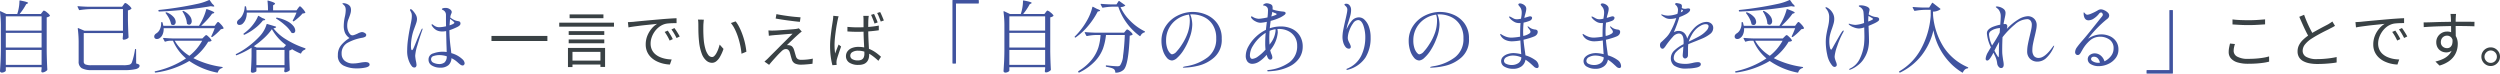
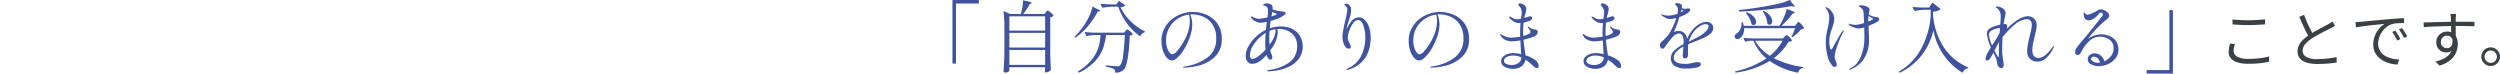
<svg xmlns="http://www.w3.org/2000/svg" width="573.344" height="16.884" viewBox="0 0 573.344 16.884">
  <g id="グループ_78561" data-name="グループ 78561" transform="translate(-670.404 -7773.718)">
-     <path id="パス_143426" data-name="パス 143426" d="M-42.93-12.456l.135-.18a1.035,1.035,0,0,1,.144-.162.2.2,0,0,1,.135-.054,1.728,1.728,0,0,1,.684.414,2.805,2.805,0,0,1,.666.666.136.136,0,0,1-.036.18,1.509,1.509,0,0,1-.684.288v7.848q.036,2.25.144,4.122a.244.244,0,0,1-.072.18,1.858,1.858,0,0,1-.486.333,1.294,1.294,0,0,1-.576.153.205.205,0,0,1-.171-.081.413.413,0,0,1-.081-.189.757.757,0,0,1,.018-.18.433.433,0,0,0,.018-.135A.787.787,0,0,1-43.056.54V.126h-8.208V.9q0,.144-.3.306a1.314,1.314,0,0,1-.639.162.408.408,0,0,1-.27-.108.324.324,0,0,1-.126-.252q.072-1.062.126-2.061t.072-2.619V-9.09a25.178,25.178,0,0,0-.2-3.492v-.036q0-.072.045-.09a.146.146,0,0,1,.117.018l1.3.612h2.5a9.336,9.336,0,0,0,.369-1.5,9.117,9.117,0,0,0,.135-1.467q0-.162.162-.126,1.818.342,1.818.558,0,.09-.144.144l-.306.162A12.711,12.711,0,0,1-48.1-12.078h4.878Zm-.126,4.194v-3.276h-8.208v3.276Zm0,3.888V-7.74h-8.208v3.366Zm-8.208.54V-.4h8.208V-3.834Zm26.982-10.332q.036-.054.126-.18a1.121,1.121,0,0,1,.162-.189.22.22,0,0,1,.144-.063,1.831,1.831,0,0,1,.711.459,2.612,2.612,0,0,1,.675.729q.054.072-.036.162a1.465,1.465,0,0,1-.756.342v2.124q.036,2.2.144,4.014a.244.244,0,0,1-.072.18,1.412,1.412,0,0,1-.477.288,1.548,1.548,0,0,1-.567.126q-.2,0-.234-.27a.757.757,0,0,1,.018-.18,1.118,1.118,0,0,0,.018-.216,2.2,2.2,0,0,1,.036-.342V-7.7h-9V-1.17a.66.66,0,0,0,.414.675,3.7,3.7,0,0,0,1.314.171h7.29A5.923,5.923,0,0,0-22.95-.441a.891.891,0,0,0,.594-.513,16.431,16.431,0,0,0,.72-2.97.131.131,0,0,1,.144-.126q.108,0,.108.144l.018,3.186a2.532,2.532,0,0,1,.621.225.33.33,0,0,1,.153.3q0,.5-.8.747a11.382,11.382,0,0,1-2.871.243h-7.308A4.554,4.554,0,0,1-33.849.36a1.7,1.7,0,0,1-.711-1.584v-4a25.178,25.178,0,0,0-.2-3.492v-.036q0-.126.144-.072l1.4.594h8.82v-4.968h-7.344a19.3,19.3,0,0,0-2.574.234h-.054a.152.152,0,0,1-.126-.09l-.306-.648a.1.1,0,0,1-.018-.072q0-.09.126-.09.99.09,2.2.126h7.9Zm19.6-1.1a.145.145,0,0,1,.2.054l.54.774q.486.414.486.576,0,.126-.324.072l-.468-.072q-2.43.432-5.652.774t-6.192.45a.155.155,0,0,1-.162-.126l-.018-.072v-.036q0-.09.126-.126,2.034-.2,4.311-.558t4.275-.792A12.407,12.407,0,0,0-4.68-15.264Zm1.638,5.472q.054-.072.153-.2a1.439,1.439,0,0,1,.171-.189.22.22,0,0,1,.144-.063q.144,0,.63.531a3.529,3.529,0,0,1,.612.819.127.127,0,0,1-.054.18,1.567,1.567,0,0,1-.54.126,12.5,12.5,0,0,1-.936.945,9.633,9.633,0,0,1-1.008.819.167.167,0,0,1-.2.018q-.108-.054-.054-.2A17.25,17.25,0,0,0-3.348-8.82H-15.066a3.115,3.115,0,0,1-.225,1.413,1.913,1.913,0,0,1-.675.855,1.053,1.053,0,0,1-.648.216.661.661,0,0,1-.441-.144.533.533,0,0,1-.171-.432.684.684,0,0,1,.135-.405,1.113,1.113,0,0,1,.351-.315,2.071,2.071,0,0,0,.783-.882,2.906,2.906,0,0,0,.315-1.35v-.2q0-.144.126-.144h.036q.144,0,.162.108.054.18.18.738h8.172l.27-.45a13.28,13.28,0,0,0,.819-1.629,10.8,10.8,0,0,0,.567-1.647q.036-.144.2-.09,1.656.576,1.656.792,0,.09-.162.144l-.342.108a12.816,12.816,0,0,1-1.116,1.377q-.684.747-1.4,1.395h3.114Zm-7.668-2.79q-.072-.126.018-.18a.2.2,0,0,1,.2,0,3.923,3.923,0,0,1,1.422,1.134,2.075,2.075,0,0,1,.45,1.188.946.946,0,0,1-.18.594.532.532,0,0,1-.432.234.7.7,0,0,1-.414-.162.222.222,0,0,1-.09-.18,4.531,4.531,0,0,0-.315-1.341A6.3,6.3,0,0,0-10.71-12.582Zm-3.87.36q-.108-.126,0-.2h.018a.218.218,0,0,1,.2-.018A4.137,4.137,0,0,1-12.8-11.394a1.793,1.793,0,0,1,.5,1.134.8.8,0,0,1-.162.522.511.511,0,0,1-.414.2.76.76,0,0,1-.414-.126.41.41,0,0,1-.09-.162,4.494,4.494,0,0,0-.45-1.233A6.684,6.684,0,0,0-14.58-12.222ZM-8.244-1.944A20.661,20.661,0,0,0-1.656.072q.126.036.126.108a.122.122,0,0,1-.036.09.226.226,0,0,1-.09.054,1.363,1.363,0,0,0-.972.954q-.036.126-.18.09A16.738,16.738,0,0,1-9.18-1.3a20.407,20.407,0,0,1-7.74,2.664h-.036q-.072,0-.144-.108V1.242a.1.1,0,0,1-.018-.072q0-.072.108-.108A20.5,20.5,0,0,0-9.936-1.89a10.78,10.78,0,0,1-2.988-4.05h-.7a3.85,3.85,0,0,0-1.026.2.1.1,0,0,1-.072.018.128.128,0,0,1-.126-.09l-.324-.612a.1.1,0,0,1-.018-.072q0-.09.144-.09.972.09,2.178.126h6.678l.378-.378q.072-.072.243-.234a.473.473,0,0,1,.279-.162q.144,0,.6.45a2.883,2.883,0,0,1,.585.72.136.136,0,0,1-.036.18,1.269,1.269,0,0,1-.7.162A13.012,13.012,0,0,1-8.244-1.944Zm-4.284-4A9.721,9.721,0,0,0-9.162-2.484,11.562,11.562,0,0,0-6.228-5.94Zm28.26-7.416a1.551,1.551,0,0,0,.153-.2,1.15,1.15,0,0,1,.171-.207.22.22,0,0,1,.144-.063q.144,0,.612.531a3.685,3.685,0,0,1,.594.819.132.132,0,0,1-.036.18,1.846,1.846,0,0,1-.576.108,8.433,8.433,0,0,1-.9.909,13.018,13.018,0,0,1-1.062.855.167.167,0,0,1-.2.018l-.018-.018q-.126-.09-.054-.2a15.671,15.671,0,0,0,.846-1.764H4a4.03,4.03,0,0,1-.261,1.512,2.7,2.7,0,0,1-.657,1.008,1.027,1.027,0,0,1-.756.306.508.508,0,0,1-.5-.252.57.57,0,0,1-.072-.288.727.727,0,0,1,.117-.387,1.181,1.181,0,0,1,.315-.333A2.949,2.949,0,0,0,3.1-12a4.057,4.057,0,0,0,.414-1.7.127.127,0,0,1,.144-.144h.018a.141.141,0,0,1,.162.126,5.453,5.453,0,0,1,.126.81h4.9a18.216,18.216,0,0,0-.108-2.106v-.036q0-.144.162-.09,1.566.432,1.566.7,0,.09-.144.18l-.306.2v1.152h5.382Zm-9.162,1.8a.1.1,0,0,1,.081-.081.163.163,0,0,1,.117.027l.792.468q.666.216.666.378,0,.09-.2.126l-.324.054A9.891,9.891,0,0,1,5.886-8.8,12.28,12.28,0,0,1,3.492-7.326a.145.145,0,0,1-.2-.054L3.276-7.4q-.09-.126.036-.2A13.385,13.385,0,0,0,4.626-8.712,9.764,9.764,0,0,0,5.769-10.1,7.458,7.458,0,0,0,6.57-11.556Zm4.23.576q-.144-.09-.054-.18l.018-.018a.2.2,0,0,1,.18-.054,8.922,8.922,0,0,1,2.394.846A4.258,4.258,0,0,1,14.7-9.3,1.773,1.773,0,0,1,15.12-8.28a.626.626,0,0,1-.144.432.482.482,0,0,1-.378.162.771.771,0,0,1-.27-.054.165.165,0,0,1-.126-.108A6.812,6.812,0,0,0,12.78-9.5,13.661,13.661,0,0,0,10.8-10.98ZM5.094-4.338A19.885,19.885,0,0,1,1.674-2.61l-.054.018q-.054,0-.126-.108v-.018a.121.121,0,0,1,.072-.18A17.333,17.333,0,0,0,4.4-4.662,19.084,19.084,0,0,0,6.93-6.93a6.731,6.731,0,0,0,1.6-2.736.131.131,0,0,1,.18-.108L10.62-9.2q.18.072.072.2a.874.874,0,0,1-.594.2,10.891,10.891,0,0,0,3.015,2.61A19.964,19.964,0,0,0,17.352-4.23q.144.036.108.162v.018a.287.287,0,0,1-.126.162,1.339,1.339,0,0,0-.513.3,1.3,1.3,0,0,0-.333.477.136.136,0,0,1-.2.09,15.512,15.512,0,0,1-1.962-1.008q.018,0,.018.036,0,.054-.09.108a1.8,1.8,0,0,1-.5.18V-2.16Q13.806-.27,13.86.7a.292.292,0,0,1-.054.18,1.481,1.481,0,0,1-.459.279,1.4,1.4,0,0,1-.531.135.188.188,0,0,1-.153-.081.413.413,0,0,1-.081-.189L12.6.846l.054-.27V.2H6.21v.81q0,.108-.306.252a1.464,1.464,0,0,1-.63.144A.327.327,0,0,1,5.04,1.3a.345.345,0,0,1-.108-.252q.126-1.566.162-3.456Zm1.188-.036h6.21L13-4.95a11.483,11.483,0,0,1-3.24-3.636A12.767,12.767,0,0,1,7.992-6.579a19.275,19.275,0,0,1-2.376,1.9Zm-.072.54V-.342h6.444V-3.834ZM29.16.4a6.54,6.54,0,0,1-2.979-.648,2.433,2.433,0,0,1-1.287-2.394,3.453,3.453,0,0,1,.783-2.322,8.027,8.027,0,0,1,1.881-1.6,2.906,2.906,0,0,1-1.017-1.152,3.99,3.99,0,0,1-.3-1.656,9.788,9.788,0,0,1,.252-2.07,7.313,7.313,0,0,0,.2-1.53,1.959,1.959,0,0,0-.09-.648,1.263,1.263,0,0,0-.306-.468q-.126-.126-.243-.225t-.117-.135q0-.108.252-.108a1.826,1.826,0,0,1,.432.063,2.12,2.12,0,0,1,.432.153,1.568,1.568,0,0,1,.657.54,1.567,1.567,0,0,1,.189.828,2.55,2.55,0,0,1-.072.6q-.072.3-.162.558t-.126.351q-.018.054-.144.4a4.183,4.183,0,0,0-.27.783,4.339,4.339,0,0,0-.09.963,3.093,3.093,0,0,0,.171,1.017,2.471,2.471,0,0,0,.441.81.753.753,0,0,0,.558.315,1.681,1.681,0,0,0,.54-.126q.342-.126.684-.288a3.015,3.015,0,0,1,.954-.342,1.266,1.266,0,0,1,.675.207q.333.207.333.423a.5.5,0,0,1-.252.468,2.51,2.51,0,0,1-.792.234,10.888,10.888,0,0,0-3.1,1.062,2.705,2.705,0,0,0-1.494,2.61,2.042,2.042,0,0,0,.684,1.566,2.937,2.937,0,0,0,2.052.63A6.147,6.147,0,0,0,29.43-.81q.468-.072.558-.09a7.953,7.953,0,0,1,1.17-.144q1.008,0,1.008.594,0,.414-.81.63A8.867,8.867,0,0,1,29.16.4Zm24.3-2.088a1.388,1.388,0,0,1,.5.9.572.572,0,0,1-.126.36.393.393,0,0,1-.324.162.87.87,0,0,1-.486-.171,4.84,4.84,0,0,1-.5-.4q-.252-.225-.378-.333a4.88,4.88,0,0,0-.738-.522q-.252-.144-.468-.252a2.23,2.23,0,0,1-.684,1.6A2.778,2.778,0,0,1,48.33.234a3.524,3.524,0,0,1-1.854-.477,1.518,1.518,0,0,1-.792-1.377,1.423,1.423,0,0,1,1.1-1.422A6.416,6.416,0,0,1,48.87-3.42a5.947,5.947,0,0,1,.972.072q0-.468-.018-.954t-.036-.936l-.072-2.916q-.162.036-.486.072a3.1,3.1,0,0,1-.4.018,2.786,2.786,0,0,1-1.341-.3,2.965,2.965,0,0,1-1.017-1,.411.411,0,0,1-.09-.234q0-.126.108-.126a.371.371,0,0,1,.171.081,1.3,1.3,0,0,1,.153.117,2.791,2.791,0,0,0,.567.342,1.984,1.984,0,0,0,.819.144A8.207,8.207,0,0,0,49.7-9.252q-.018-.612-.018-1.71v-.918a1.188,1.188,0,0,0-.774-1.134q-.162-.09-.162-.162,0-.108.207-.2a1.9,1.9,0,0,1,.693-.09,1.544,1.544,0,0,1,.945.315.85.85,0,0,1,.423.639,2.848,2.848,0,0,1-.108.36,2.2,2.2,0,0,0-.18.486q-.072.342-.072.378A4.049,4.049,0,0,0,52-10.53q.162.036.441.09a1.148,1.148,0,0,1,.387.126.349.349,0,0,1,.144.216.736.736,0,0,1,.036.234q0,.4-.7.756a14.354,14.354,0,0,1-1.836.756v.108a33.038,33.038,0,0,0,.306,4.032q.036.27.126,1.116A5.924,5.924,0,0,1,53.46-1.692Zm-9.2-7.038q.054,0,.054.09a.857.857,0,0,1-.054.234Q43.6-6.516,43.11-4.842a10.017,10.017,0,0,0-.486,2.358,8.725,8.725,0,0,0,.162,1.17A6.455,6.455,0,0,1,42.93-.4.694.694,0,0,1,42.8.027.4.4,0,0,1,42.462.2a.7.7,0,0,1-.54-.216A4.062,4.062,0,0,1,41.454-.7a6.062,6.062,0,0,1-.666-3.15,18.471,18.471,0,0,1,.189-2.412q.189-1.4.477-2.808.072-.324.09-.468.126-.558.216-1.089a5.567,5.567,0,0,0,.09-.909,2.575,2.575,0,0,0-.063-.666,3.35,3.35,0,0,0-.3-.63A.414.414,0,0,1,41.436-13a.191.191,0,0,1,.045-.126.145.145,0,0,1,.117-.054.577.577,0,0,1,.306.162,4.978,4.978,0,0,1,.783.981,2.075,2.075,0,0,1,.351,1.089,2.668,2.668,0,0,1-.117.756q-.117.4-.369,1.062l-.252.684a11.247,11.247,0,0,0-.486,1.881,10.839,10.839,0,0,0-.162,1.791q0,.99.234.99.144,0,.351-.441t.6-1.431q.594-1.494,1.242-2.9Q44.154-8.73,44.262-8.73Zm6.246-.738q1.1-.36,1.1-.612,0-.09-.243-.3t-.441-.351q-.2-.144-.306-.234ZM48.132-.594A2.012,2.012,0,0,0,49.32-.936a1.8,1.8,0,0,0,.54-1.44,5.723,5.723,0,0,0-1.674-.27,4.052,4.052,0,0,0-1.323.207.753.753,0,0,0-.6.729.891.891,0,0,0,.621.846A3.113,3.113,0,0,0,48.132-.594Z" transform="translate(723 7789)" fill="#40539f" />
    <path id="パス_143428" data-name="パス 143428" d="M11.646-.846A.127.127,0,0,1,11.5-.7H10.98a.127.127,0,0,1-.144-.144V-15.138a.127.127,0,0,1,.144-.144h5.76a.127.127,0,0,1,.144.144v.522a.127.127,0,0,1-.144.144H11.646ZM32.22-12.456l.135-.18A1.035,1.035,0,0,1,32.5-12.8a.2.2,0,0,1,.135-.054,1.728,1.728,0,0,1,.684.414,2.806,2.806,0,0,1,.666.666.136.136,0,0,1-.036.18,1.509,1.509,0,0,1-.684.288v7.848q.036,2.25.144,4.122a.244.244,0,0,1-.072.18,1.858,1.858,0,0,1-.486.333,1.294,1.294,0,0,1-.576.153.205.205,0,0,1-.171-.081.413.413,0,0,1-.081-.189.757.757,0,0,1,.018-.18.433.433,0,0,0,.018-.135A.787.787,0,0,1,32.094.54V.126H23.886V.9q0,.144-.3.306a1.314,1.314,0,0,1-.639.162.408.408,0,0,1-.27-.108.324.324,0,0,1-.126-.252q.072-1.062.126-2.061t.072-2.619V-9.09a25.179,25.179,0,0,0-.2-3.492v-.036q0-.072.045-.09a.146.146,0,0,1,.117.018l1.3.612h2.5a9.337,9.337,0,0,0,.369-1.5,9.117,9.117,0,0,0,.135-1.467q0-.162.162-.126Q29-14.832,29-14.616q0,.09-.144.144l-.306.162a12.711,12.711,0,0,1-1.494,2.232h4.878Zm-.126,4.194v-3.276H23.886v3.276Zm0,3.888V-7.74H23.886v3.366Zm-8.208.54V-.4h8.208V-3.834Zm25.488-9.828a10.538,10.538,0,0,0,2.178,3.1A12.261,12.261,0,0,0,54.9-8.118q.09.054.09.108a.147.147,0,0,1-.036.108.226.226,0,0,1-.09.054,1.25,1.25,0,0,0-.531.288,1.494,1.494,0,0,0-.369.486q-.054.144-.18.054A13.49,13.49,0,0,1,50.805-10a13.207,13.207,0,0,1-1.935-3.753H47.592a14.7,14.7,0,0,0-2.25.234h-.054a.152.152,0,0,1-.126-.09l-.324-.63-.018-.072q0-.09.126-.09.972.09,2.178.126h1.332l.468-.72q.072-.126.2-.036l1.26.9q.126.09.072.144A1.733,1.733,0,0,1,49.374-13.662Zm-6.462.036q.018-.144.18-.09l.882.468q.72.252.72.414,0,.072-.216.126l-.324.072a17.632,17.632,0,0,1-2.133,3.213A14.543,14.543,0,0,1,39.1-6.7q-.108.09-.2-.036t.018-.2a16.163,16.163,0,0,0,2.718-3.546,11.189,11.189,0,0,0,.774-1.566A9.95,9.95,0,0,0,42.912-13.626Zm.756,6.372a11.4,11.4,0,0,0-1.962.234h-.054a.152.152,0,0,1-.126-.09l-.342-.648a.1.1,0,0,1-.018-.072q0-.09.144-.09.972.09,2.178.126H50.2l.288-.36q.054-.054.189-.216t.243-.162a1.579,1.579,0,0,1,.621.4,2.394,2.394,0,0,1,.6.648.127.127,0,0,1-.054.18,1.322,1.322,0,0,1-.594.2Q51.228-.414,50.112.7a2.616,2.616,0,0,1-1.8.684.127.127,0,0,1-.144-.144.849.849,0,0,0-.342-.7,2.586,2.586,0,0,0-.684-.279,9.231,9.231,0,0,0-.99-.225.161.161,0,0,1-.144-.162V-.162a.13.13,0,0,1,.045-.108.128.128,0,0,1,.117-.018q1.818.2,2.484.2a1.38,1.38,0,0,0,.4-.045A.542.542,0,0,0,49.3-.306a4.492,4.492,0,0,0,.666-2.214q.27-1.854.4-4.734h-4.32a13.3,13.3,0,0,1-.7,3.15,8.723,8.723,0,0,1-1.818,2.862,12.429,12.429,0,0,1-3.6,2.592.145.145,0,0,1-.2-.054l-.054-.072a.073.073,0,0,1-.018-.054q0-.09.18-.216A11.256,11.256,0,0,0,42.84-1.665,8.747,8.747,0,0,0,44.307-4.4,12.383,12.383,0,0,0,44.8-7.254Zm22.338-5.292a7.864,7.864,0,0,1,3.006.621,6,6,0,0,1,2.547,2,5.7,5.7,0,0,1,1.035,3.519,5.336,5.336,0,0,1-1.719,4.284A8.483,8.483,0,0,1,67.2-.207a15.331,15.331,0,0,1-3.267.441q-.252,0-.252-.09,0-.108.72-.234a10.947,10.947,0,0,0,5-2.07,5.2,5.2,0,0,0,1.926-4.32,5.567,5.567,0,0,0-.819-3.141,4.871,4.871,0,0,0-2.079-1.8,6.335,6.335,0,0,0-2.628-.567,4.016,4.016,0,0,0-.45.018,4.348,4.348,0,0,1,.36,1.134,6.544,6.544,0,0,1,.126,1.206A8.872,8.872,0,0,1,65.2-6.57a14.125,14.125,0,0,1-1.359,2.781,8.17,8.17,0,0,1-1.476,1.782,2.039,2.039,0,0,1-1.143.6A1.628,1.628,0,0,1,60-2.043a4.615,4.615,0,0,1-.9-1.683A7.124,7.124,0,0,1,58.77-5.9,6.052,6.052,0,0,1,59.8-9.369a6.872,6.872,0,0,1,2.7-2.349A7.818,7.818,0,0,1,66.006-12.546Zm-.738,2.016a4.56,4.56,0,0,0-.2-1.4,6.114,6.114,0,0,0-2.6.963A5.857,5.857,0,0,0,60.552-8.91a5.765,5.765,0,0,0-.72,2.88,5.335,5.335,0,0,0,.261,1.8,3.077,3.077,0,0,0,.585,1.062q.324.342.522.342A1.668,1.668,0,0,0,62.271-3.5,10.418,10.418,0,0,0,63.414-5a12.467,12.467,0,0,0,1.431-2.889A8.618,8.618,0,0,0,65.268-10.53ZM86.13-9.216a5.931,5.931,0,0,1,2.565.54A4.236,4.236,0,0,1,90.5-7.083a4.634,4.634,0,0,1,.666,2.529,4.635,4.635,0,0,1-.729,2.511A5.718,5.718,0,0,1,88.2-.081,10.825,10.825,0,0,1,84.4.99q-.432.054-1.116.09-.252,0-.252-.126,0-.144.252-.18A10,10,0,0,0,88.1-.981a4.523,4.523,0,0,0,1.791-3.825,3.655,3.655,0,0,0-.567-2.052,3.714,3.714,0,0,0-1.512-1.323,4.7,4.7,0,0,0-2.079-.459,3.175,3.175,0,0,0-.378.018,3.729,3.729,0,0,1,.09.792,7.262,7.262,0,0,1-1.728,4.068,5.015,5.015,0,0,0,.252.828,2.309,2.309,0,0,1,.234.828.476.476,0,0,1-.144.378.479.479,0,0,1-.324.126.531.531,0,0,1-.306-.1.757.757,0,0,1-.234-.261,4,4,0,0,1-.306-.756,7.432,7.432,0,0,1-1.764,1.593,2.922,2.922,0,0,1-1.44.477,1.4,1.4,0,0,1-1.2-.513A2.138,2.138,0,0,1,78.1-2.484a4.611,4.611,0,0,1,.63-2.187A8.752,8.752,0,0,1,80.424-6.84a8.948,8.948,0,0,1,2.3-1.6q.126-1.152.216-1.836a9.171,9.171,0,0,1-1.476.216,2.5,2.5,0,0,1-1.161-.342,2.334,2.334,0,0,1-.873-.7.68.68,0,0,1-.126-.27.127.127,0,0,1,.144-.144.347.347,0,0,1,.18.054,2.905,2.905,0,0,0,1.458.486,7.254,7.254,0,0,0,.765-.081q.585-.081,1.233-.225A12.281,12.281,0,0,0,83.2-12.78a1.713,1.713,0,0,0-.072-.63,1,1,0,0,0-.342-.4,1.116,1.116,0,0,0-.414-.18,1.79,1.79,0,0,0-.189-.027q-.1-.009-.1-.045,0-.18.288-.324a1.214,1.214,0,0,1,.54-.144,2.2,2.2,0,0,1,.729.153.907.907,0,0,1,.531.369,1.293,1.293,0,0,1,.09.576,1.981,1.981,0,0,1-.018.306,5.838,5.838,0,0,0,1.107.306,12.473,12.473,0,0,0,1.377.2q.522.054.522.36,0,.18-.27.4a6.588,6.588,0,0,1-.9.558,11.767,11.767,0,0,1-2.268.81q-.144,1.116-.2,1.692A7.921,7.921,0,0,1,86.13-9.216ZM83.97-11.5A8.619,8.619,0,0,0,85-11.862a.364.364,0,0,0,.117-.072.148.148,0,0,0,.063-.108q0-.126-.342-.234a4.546,4.546,0,0,1-.648-.288l-.072.4Zm.972,3.222a1.778,1.778,0,0,0-.018-.306,5.783,5.783,0,0,0-1.35.378q-.072.81-.072,1.8,0,.72.054,1.368l.216-.306A5.443,5.443,0,0,0,84.942-8.28Zm-5.328,6.5a2.64,2.64,0,0,0,1.35-.594,9.73,9.73,0,0,0,1.674-1.53,12.406,12.406,0,0,1-.072-1.458q0-1.242.108-2.394a11.116,11.116,0,0,0-1.134.846A8.957,8.957,0,0,0,79.749-4.77a4.255,4.255,0,0,0-.693,2.124,1.259,1.259,0,0,0,.135.63A.454.454,0,0,0,79.614-1.782Zm24.5-9.522a1.839,1.839,0,0,1,1.26.576,4.1,4.1,0,0,1,.99,1.62A7.069,7.069,0,0,1,106.74-6.7a8.483,8.483,0,0,1-1.179,4.608A6.885,6.885,0,0,1,101.682.666a1,1,0,0,1-.324.072q-.162,0-.162-.126a.152.152,0,0,1,.09-.126,6.088,6.088,0,0,0,3.285-2.952,9.384,9.384,0,0,0,.945-4.122,8.231,8.231,0,0,0-.45-2.889q-.45-1.2-1.206-1.2a1.474,1.474,0,0,0-1.134.729,6.379,6.379,0,0,0-.882,1.71,5.163,5.163,0,0,0-.342,1.629,1.736,1.736,0,0,0,.1.585,4.439,4.439,0,0,0,.3.639q.108.216.2.45a1.143,1.143,0,0,1,.09.4.4.4,0,0,1-.117.3.426.426,0,0,1-.315.117,1,1,0,0,1-.792-.423,2.835,2.835,0,0,1-.513-1.044,4.444,4.444,0,0,1-.171-1.179,9.169,9.169,0,0,1,.189-1.728q.189-.972.513-2.358.162-.684.288-1.314a5.292,5.292,0,0,0,.126-.9.989.989,0,0,0-.27-.7,2.3,2.3,0,0,0-.243-.243q-.153-.135-.153-.225t.126-.144a.776.776,0,0,1,.306-.054.965.965,0,0,1,.774.405A1.605,1.605,0,0,1,102.258-13a4.852,4.852,0,0,1-.153,1.2q-.153.6-.459,1.557l-.18.54a5.007,5.007,0,0,0-.234,1.134,7.373,7.373,0,0,1,1.233-2A2.148,2.148,0,0,1,104.112-11.3Zm18.594-1.242a7.864,7.864,0,0,1,3.006.621,6,6,0,0,1,2.547,2,5.7,5.7,0,0,1,1.035,3.519,5.336,5.336,0,0,1-1.719,4.284A8.483,8.483,0,0,1,123.9-.207a15.331,15.331,0,0,1-3.267.441q-.252,0-.252-.09,0-.108.72-.234a10.947,10.947,0,0,0,5-2.07,5.2,5.2,0,0,0,1.926-4.32,5.567,5.567,0,0,0-.819-3.141,4.871,4.871,0,0,0-2.079-1.8,6.335,6.335,0,0,0-2.628-.567,4.017,4.017,0,0,0-.45.018,4.348,4.348,0,0,1,.36,1.134,6.544,6.544,0,0,1,.126,1.206,8.872,8.872,0,0,1-.648,3.06,14.125,14.125,0,0,1-1.359,2.781,8.17,8.17,0,0,1-1.476,1.782,2.039,2.039,0,0,1-1.143.6,1.628,1.628,0,0,1-1.215-.639,4.615,4.615,0,0,1-.9-1.683A7.124,7.124,0,0,1,115.47-5.9,6.052,6.052,0,0,1,116.5-9.369a6.872,6.872,0,0,1,2.7-2.349A7.818,7.818,0,0,1,122.706-12.546Zm-.738,2.016a4.56,4.56,0,0,0-.2-1.4,6.114,6.114,0,0,0-2.6.963,5.857,5.857,0,0,0-1.917,2.061,5.765,5.765,0,0,0-.72,2.88,5.334,5.334,0,0,0,.261,1.8,3.077,3.077,0,0,0,.585,1.062q.324.342.522.342a1.668,1.668,0,0,0,1.071-.675A10.418,10.418,0,0,0,120.114-5a12.466,12.466,0,0,0,1.431-2.889A8.618,8.618,0,0,0,121.968-10.53Zm20.286,7.938a7.231,7.231,0,0,1,2.16,1.026,1.773,1.773,0,0,1,.864,1.422.448.448,0,0,1-.126.369.429.429,0,0,1-.27.1,1.094,1.094,0,0,1-.7-.342q-.09-.09-.675-.621a9.763,9.763,0,0,0-1.251-.963,2.327,2.327,0,0,1-.918,1.539A3.185,3.185,0,0,1,139.374.5,3.8,3.8,0,0,1,137.5.045a1.429,1.429,0,0,1-.828-1.3,1.359,1.359,0,0,1,.441-1.017,2.752,2.752,0,0,1,1.1-.63,4.38,4.38,0,0,1,1.323-.207,8.483,8.483,0,0,1,1.746.252l-.036-.45q-.126-1.89-.162-2.7a12.145,12.145,0,0,1-1.89.2,3.5,3.5,0,0,1-1.665-.369,2.292,2.292,0,0,1-1.017-1.035.7.7,0,0,1-.054-.2q0-.09.072-.09a.222.222,0,0,1,.126.054.813.813,0,0,0,.108.072,5.138,5.138,0,0,0,.936.477,3.54,3.54,0,0,0,1.35.243q.252,0,.81-.054t1.188-.162q-.018-.18-.018-.486,0-1.548.09-2.646a1.631,1.631,0,0,1-.288.018,2.448,2.448,0,0,1-.9-.162,3.384,3.384,0,0,1-.738-.45,2.857,2.857,0,0,1-.576-.558.68.68,0,0,1-.126-.27.064.064,0,0,1,.072-.072.7.7,0,0,1,.288.09l.378.2a2.636,2.636,0,0,0,.522.261,1.843,1.843,0,0,0,.594.081,4.725,4.725,0,0,0,.882-.126q.018-.126.09-.567a5.2,5.2,0,0,0,.072-.837,2.231,2.231,0,0,0-.2-.972,2.44,2.44,0,0,0-.342-.486,2.533,2.533,0,0,1-.162-.216.35.35,0,0,1-.072-.18.209.209,0,0,1,.117-.18.558.558,0,0,1,.3-.072,1.574,1.574,0,0,1,.522.135,1.73,1.73,0,0,1,.612.414.98.98,0,0,1,.27.711,3.346,3.346,0,0,1-.108.711q-.108.459-.234.855l-.108.5,1.026-.306a.969.969,0,0,1,.306-.054.544.544,0,0,1,.324.09.31.31,0,0,1,.126.27.6.6,0,0,1-.135.36.925.925,0,0,1-.387.288,7.464,7.464,0,0,1-1.422.432q-.108,1.08-.108,2.2,0,.36.036.864a4.021,4.021,0,0,0,1.386-.558.539.539,0,0,0,.27-.414,1.154,1.154,0,0,0-.324-.612q-.036-.054-.1-.135a1.715,1.715,0,0,1-.117-.171.68.68,0,0,1-.126-.27.048.048,0,0,1,.054-.054.862.862,0,0,1,.324.2,2.3,2.3,0,0,0,.972.468,2.3,2.3,0,0,0,.414.072.719.719,0,0,1,.432.18.513.513,0,0,1,.126.378.968.968,0,0,1-.18.54,1.34,1.34,0,0,1-.558.45,10.786,10.786,0,0,1-1.062.387q-.7.225-1.458.4.054.81.306,2.538ZM139.032-.378a2.672,2.672,0,0,0,1.62-.45,1.6,1.6,0,0,0,.648-1.3,4.8,4.8,0,0,0-1.926-.414,3.011,3.011,0,0,0-1.413.333,1,1,0,0,0-.639.891.767.767,0,0,0,.531.684A2.715,2.715,0,0,0,139.032-.378Zm22.122-2.214a7.231,7.231,0,0,1,2.16,1.026,1.773,1.773,0,0,1,.864,1.422.448.448,0,0,1-.126.369.429.429,0,0,1-.27.1,1.094,1.094,0,0,1-.7-.342q-.09-.09-.675-.621a9.763,9.763,0,0,0-1.251-.963,2.327,2.327,0,0,1-.918,1.539A3.185,3.185,0,0,1,158.274.5,3.8,3.8,0,0,1,156.4.045a1.429,1.429,0,0,1-.828-1.3,1.359,1.359,0,0,1,.441-1.017,2.752,2.752,0,0,1,1.1-.63,4.38,4.38,0,0,1,1.323-.207,8.483,8.483,0,0,1,1.746.252l-.036-.45q-.126-1.89-.162-2.7a12.145,12.145,0,0,1-1.89.2,3.5,3.5,0,0,1-1.665-.369,2.292,2.292,0,0,1-1.017-1.035.7.7,0,0,1-.054-.2q0-.09.072-.09a.222.222,0,0,1,.126.054.813.813,0,0,0,.108.072,5.138,5.138,0,0,0,.936.477,3.54,3.54,0,0,0,1.35.243q.252,0,.81-.054t1.188-.162q-.018-.18-.018-.486,0-1.548.09-2.646a1.631,1.631,0,0,1-.288.018,2.448,2.448,0,0,1-.9-.162,3.384,3.384,0,0,1-.738-.45,2.857,2.857,0,0,1-.576-.558.68.68,0,0,1-.126-.27.064.064,0,0,1,.072-.072.7.7,0,0,1,.288.09l.378.2a2.636,2.636,0,0,0,.522.261,1.843,1.843,0,0,0,.594.081,4.725,4.725,0,0,0,.882-.126q.018-.126.09-.567a5.2,5.2,0,0,0,.072-.837,2.231,2.231,0,0,0-.2-.972,2.44,2.44,0,0,0-.342-.486,2.533,2.533,0,0,1-.162-.216.35.35,0,0,1-.072-.18.209.209,0,0,1,.117-.18.558.558,0,0,1,.3-.072,1.574,1.574,0,0,1,.522.135,1.73,1.73,0,0,1,.612.414.98.98,0,0,1,.27.711,3.346,3.346,0,0,1-.108.711q-.108.459-.234.855l-.108.5,1.026-.306a.969.969,0,0,1,.306-.054.544.544,0,0,1,.324.09.31.31,0,0,1,.126.27.6.6,0,0,1-.135.36.925.925,0,0,1-.387.288,7.464,7.464,0,0,1-1.422.432q-.108,1.08-.108,2.2,0,.36.036.864a4.021,4.021,0,0,0,1.386-.558.539.539,0,0,0,.27-.414,1.154,1.154,0,0,0-.324-.612q-.036-.054-.1-.135a1.715,1.715,0,0,1-.117-.171.68.68,0,0,1-.126-.27.048.048,0,0,1,.054-.054.862.862,0,0,1,.324.2,2.3,2.3,0,0,0,.972.468,2.3,2.3,0,0,0,.414.072.719.719,0,0,1,.432.18.513.513,0,0,1,.126.378.968.968,0,0,1-.18.54,1.34,1.34,0,0,1-.558.45,10.786,10.786,0,0,1-1.062.387q-.7.225-1.458.4.054.81.306,2.538ZM157.932-.378a2.672,2.672,0,0,0,1.62-.45,1.6,1.6,0,0,0,.648-1.3,4.8,4.8,0,0,0-1.926-.414,3.011,3.011,0,0,0-1.413.333,1,1,0,0,0-.639.891.767.767,0,0,0,.531.684A2.715,2.715,0,0,0,157.932-.378ZM183.8-10.26a1.609,1.609,0,0,1,1.053.378,1.24,1.24,0,0,1,.459,1.008,1.714,1.714,0,0,1-.7,1.377A8.315,8.315,0,0,1,182.7-6.408l-1.332.54q-1.332.522-1.782.72a9.311,9.311,0,0,0-.054,1.188q0,1.278-.018,1.44a.662.662,0,0,1-.225.459.646.646,0,0,1-.441.189.478.478,0,0,1-.378-.2.691.691,0,0,1-.162-.45q0-.2.054-.7l.108-1.386A6.485,6.485,0,0,0,176.841-3.4a2.016,2.016,0,0,0-.585,1.4q0,1.368,2.736,1.368a5.141,5.141,0,0,0,.846-.072q.432-.072.81-.162a5.474,5.474,0,0,1,1.116-.162q.7,0,.7.486,0,.54-1.008.756a10.027,10.027,0,0,1-2.106.216,4.731,4.731,0,0,1-3.006-.675,2.126,2.126,0,0,1-.756-1.647,2.433,2.433,0,0,1,.765-1.773,8.737,8.737,0,0,1,2.151-1.485q.018-.2.018-.558,0-1.89-1.116-1.89a1.953,1.953,0,0,0-1.359.774,18.924,18.924,0,0,0-1.377,1.692q-.054.072-.252.369a3.148,3.148,0,0,1-.378.477.492.492,0,0,1-.306.18.534.534,0,0,1-.468-.234.956.956,0,0,1-.162-.558.931.931,0,0,1,.2-.648l.324-.288q.576-.54.99-.972a5.186,5.186,0,0,0,.738-.99,16.121,16.121,0,0,0,1.476-3.348,5.089,5.089,0,0,1-1.386.2,2.323,2.323,0,0,1-1.008-.2,5.67,5.67,0,0,1-.99-.648.145.145,0,0,1-.072-.108q0-.072.09-.072a1.048,1.048,0,0,1,.252.054,3.457,3.457,0,0,0,1.224.216,6.893,6.893,0,0,0,.9-.081,6.164,6.164,0,0,0,1.26-.333,3.7,3.7,0,0,0,.126-.882,1.433,1.433,0,0,0-.558-1.17.2.2,0,0,1-.09-.144.257.257,0,0,1,.288-.27,3.235,3.235,0,0,1,.612.108,1.041,1.041,0,0,1,.558.252.639.639,0,0,1,.09.4,2.922,2.922,0,0,1-.036.36,1.345,1.345,0,0,0,.774.2,1.008,1.008,0,0,0,.378-.054,1.832,1.832,0,0,1,.36-.036q.414,0,.414.306a.8.8,0,0,1-.279.522,2.681,2.681,0,0,1-.693.5,10.805,10.805,0,0,1-1.494.666,30.167,30.167,0,0,1-1.278,3.474A2.021,2.021,0,0,1,177.3-8.19a1.881,1.881,0,0,1,1.377.486,2.444,2.444,0,0,1,.657,1.314,8.229,8.229,0,0,1,.7-1.323,8.908,8.908,0,0,1,.918-1.143,4.943,4.943,0,0,1,1.332-.99A3.268,3.268,0,0,1,183.8-10.26Zm-5.76-2.862q0,.054-.162.666a1.2,1.2,0,0,0,.216-.117,1.314,1.314,0,0,1,.162-.1q.126-.072.126-.144t-.144-.18Zm4.23,6.066A5.9,5.9,0,0,0,183.7-8.2a1.756,1.756,0,0,0,.549-1.017q0-.522-.684-.522a2.4,2.4,0,0,0-1.116.342,5.082,5.082,0,0,0-1.17.882,5.768,5.768,0,0,0-.936,1.3,8.2,8.2,0,0,0-.648,1.449v.018l.234-.108.378-.18Q181.764-6.75,182.268-7.056Zm20.5-8.208a.145.145,0,0,1,.2.054l.54.774q.486.414.486.576,0,.126-.324.072l-.468-.072q-2.43.432-5.652.774t-6.192.45a.155.155,0,0,1-.162-.126l-.018-.072v-.036q0-.09.126-.126,2.034-.2,4.311-.558t4.275-.792A12.407,12.407,0,0,0,202.77-15.264Zm1.638,5.472q.054-.072.153-.2a1.44,1.44,0,0,1,.171-.189.22.22,0,0,1,.144-.063q.144,0,.63.531a3.529,3.529,0,0,1,.612.819.127.127,0,0,1-.054.18,1.567,1.567,0,0,1-.54.126,12.5,12.5,0,0,1-.936.945,9.633,9.633,0,0,1-1.008.819.167.167,0,0,1-.2.018q-.108-.054-.054-.2A17.25,17.25,0,0,0,204.1-8.82H192.384a3.115,3.115,0,0,1-.225,1.413,1.912,1.912,0,0,1-.675.855,1.053,1.053,0,0,1-.648.216.661.661,0,0,1-.441-.144.533.533,0,0,1-.171-.432.684.684,0,0,1,.135-.405,1.114,1.114,0,0,1,.351-.315,2.071,2.071,0,0,0,.783-.882,2.906,2.906,0,0,0,.315-1.35v-.2q0-.144.126-.144h.036q.144,0,.162.108.054.18.18.738h8.172l.27-.45a13.279,13.279,0,0,0,.819-1.629,10.8,10.8,0,0,0,.567-1.647q.036-.144.2-.09,1.656.576,1.656.792,0,.09-.162.144l-.342.108a12.816,12.816,0,0,1-1.116,1.377q-.684.747-1.4,1.395h3.114Zm-7.668-2.79q-.072-.126.018-.18a.2.2,0,0,1,.2,0,3.923,3.923,0,0,1,1.422,1.134,2.075,2.075,0,0,1,.45,1.188.946.946,0,0,1-.18.594.532.532,0,0,1-.432.234.7.7,0,0,1-.414-.162.222.222,0,0,1-.09-.18A4.532,4.532,0,0,0,197.4-11.3,6.3,6.3,0,0,0,196.74-12.582Zm-3.87.36q-.108-.126,0-.2h.018a.218.218,0,0,1,.2-.018,4.137,4.137,0,0,1,1.566,1.044,1.793,1.793,0,0,1,.5,1.134.8.8,0,0,1-.162.522.511.511,0,0,1-.414.2.76.76,0,0,1-.414-.126.41.41,0,0,1-.09-.162,4.494,4.494,0,0,0-.45-1.233A6.685,6.685,0,0,0,192.87-12.222Zm6.336,10.278A20.662,20.662,0,0,0,205.794.072q.126.036.126.108a.122.122,0,0,1-.036.09.226.226,0,0,1-.09.054,1.363,1.363,0,0,0-.972.954q-.036.126-.18.09A16.738,16.738,0,0,1,198.27-1.3a20.407,20.407,0,0,1-7.74,2.664h-.036q-.072,0-.144-.108V1.242a.1.1,0,0,1-.018-.072q0-.072.108-.108a20.5,20.5,0,0,0,7.074-2.952,10.78,10.78,0,0,1-2.988-4.05h-.7a3.85,3.85,0,0,0-1.026.2.1.1,0,0,1-.072.018.128.128,0,0,1-.126-.09l-.324-.612a.1.1,0,0,1-.018-.072q0-.09.144-.09.972.09,2.178.126h6.678l.378-.378q.072-.072.243-.234a.473.473,0,0,1,.279-.162q.144,0,.6.45a2.883,2.883,0,0,1,.585.72.136.136,0,0,1-.036.18,1.269,1.269,0,0,1-.7.162A13.012,13.012,0,0,1,199.206-1.944Zm-4.284-4a9.721,9.721,0,0,0,3.366,3.456,11.562,11.562,0,0,0,2.934-3.456Zm28.368-5.166a.321.321,0,0,1,.072.234.461.461,0,0,1-.072.288,1.733,1.733,0,0,1-.288.252,5.222,5.222,0,0,1-.81.441q-.594.279-1.26.549l.036.918q.072,1.836.072,2.628a8.7,8.7,0,0,1-.2,1.683,6.8,6.8,0,0,1-.828,2.061,5.63,5.63,0,0,1-1.6,1.8,6.537,6.537,0,0,1-1.638.936.571.571,0,0,1-.162.036q-.126,0-.126-.108,0-.072.216-.18a4.651,4.651,0,0,0,2.2-2.187,10.646,10.646,0,0,0,.99-3.285,17.633,17.633,0,0,0,.09-2.142L219.942-9a4.063,4.063,0,0,1-1.206.252,3.465,3.465,0,0,1-1.233-.279,3.27,3.27,0,0,1-1.035-.585.248.248,0,0,1-.09-.162q0-.072.09-.072a.571.571,0,0,1,.162.036,4.19,4.19,0,0,0,.657.162,3.986,3.986,0,0,0,.675.072,7.205,7.205,0,0,0,1.944-.432q-.072-2.052-.144-2.538a1.338,1.338,0,0,0-.324-.738,1.544,1.544,0,0,0-.522-.414q-.216-.09-.216-.216,0-.144.414-.144a3.655,3.655,0,0,1,1.386.27q.666.27.666.738a2.042,2.042,0,0,1-.072.378,5.427,5.427,0,0,0-.126.7,4.912,4.912,0,0,0,1.134.5,2.864,2.864,0,0,0,.468.09,2.484,2.484,0,0,1,.468.09A.49.49,0,0,1,223.29-11.106ZM215.154-8.28q.09,0,.09.108a1.9,1.9,0,0,1-.216.468,17.937,17.937,0,0,0-1.278,2.979,9.378,9.378,0,0,0-.594,2.367,2.027,2.027,0,0,0,.072.558q.072.252.216.648a2.179,2.179,0,0,1,.2.7.446.446,0,0,1-.18.405.633.633,0,0,1-.342.117.745.745,0,0,1-.486-.27,5.417,5.417,0,0,1-1.179-2.52,13.716,13.716,0,0,1-.333-2.826,10.508,10.508,0,0,1,.1-1.53q.1-.666.315-1.638.18-.72.27-1.287a7.514,7.514,0,0,0,.09-1.179,2.86,2.86,0,0,0-.7-2.106q-.144-.144-.144-.216,0-.126.144-.126a.719.719,0,0,1,.288.108,3.048,3.048,0,0,1,1.116,1.053A2.635,2.635,0,0,1,213.066-11a3.93,3.93,0,0,1-.117.99q-.117.45-.387,1.242a13.73,13.73,0,0,0-.468,1.494,6.419,6.419,0,0,0-.162,1.512,6.647,6.647,0,0,0,.117,1.233q.117.621.315.621.09,0,.171-.153a.981.981,0,0,1,.117-.189q.324-.594,1.125-1.989t.945-1.593Q215.028-8.28,215.154-8.28Zm6.678-2.5a.162.162,0,0,0,.108-.144q0-.108-.18-.216-.108-.054-.846-.5a9.979,9.979,0,0,0-.054,1.062v.234A5.324,5.324,0,0,0,221.832-10.782Zm13.986,2.43a14.772,14.772,0,0,1-2.763,5.823,13.922,13.922,0,0,1-4.869,3.879.145.145,0,0,1-.2-.054l-.018-.036a.132.132,0,0,1,.036-.2,13.125,13.125,0,0,0,4.86-4.941,18.655,18.655,0,0,0,2.322-7.8v-1.35h-1.332a15.188,15.188,0,0,0-2.286.234h-.054a.152.152,0,0,1-.126-.09l-.324-.63a.1.1,0,0,1-.018-.072q0-.09.126-.09.99.09,2.2.126h1.458l.648-1.026q.09-.126.2-.036l1.674,1.3a.114.114,0,0,1,.018.2,2.986,2.986,0,0,1-1.656.5l.018.882a16.112,16.112,0,0,0,2.448,7.281A12.431,12.431,0,0,0,243.684.126q.108.054.108.126,0,.144-.162.144a1.139,1.139,0,0,0-.6.27,2.013,2.013,0,0,0-.441.612q-.054.144-.144.09a13.217,13.217,0,0,1-2.88-2.313,14.658,14.658,0,0,1-2.367-3.33A13.748,13.748,0,0,1,235.818-8.352Zm27.648,3.528q.036,0,.036.054a1.524,1.524,0,0,1-.162.432,7.158,7.158,0,0,1-1.836,2.52,2.975,2.975,0,0,1-1.764.666,2.389,2.389,0,0,1-1.782-.657,2.273,2.273,0,0,1-.648-1.665,8.634,8.634,0,0,1,.153-1.566q.153-.828.459-2.088.234-.972.342-1.512a4.868,4.868,0,0,0,.108-.936,1.468,1.468,0,0,0-.288-.972,1,1,0,0,0-.81-.342,4.518,4.518,0,0,0-2.781,1.215,18.829,18.829,0,0,0-2.835,2.925q-.072,1.53-.072,2.88,0,.72.036,1.044.054.558.2,1.476a4.889,4.889,0,0,1,.108.864q0,.81-.63.81a.742.742,0,0,1-.54-.315,1.355,1.355,0,0,1-.324-.711,5.536,5.536,0,0,0-.162-.873,6.222,6.222,0,0,0-.36-.927l-.342-.7a8.954,8.954,0,0,1-.828,1.386q-.324.414-.576.414-.378,0-.378-.432a3.579,3.579,0,0,1,.54-1.494q.45-.774.666-1.116a8.81,8.81,0,0,1-.918-3.132,1.27,1.27,0,0,1,.126-.63,2,2,0,0,1,.45-.486,3.61,3.61,0,0,1,1.035-.531,9.451,9.451,0,0,1,1.449-.4q.108-1.224.108-1.962a2.441,2.441,0,0,0-.5-1.512,2.837,2.837,0,0,0-.369-.333q-.261-.207-.261-.261t.081-.081a.537.537,0,0,1,.171-.027,1.567,1.567,0,0,1,.414.054,2.722,2.722,0,0,1,1.107.5,1.135,1.135,0,0,1,.459.936,3.422,3.422,0,0,1-.063.585q-.063.351-.153.711l-.072.36q-.036.18-.072.342a2.43,2.43,0,0,0-.054.288q-.018.144-.036.27a2.209,2.209,0,0,1,.306-.018.47.47,0,0,1,.54.522,1.938,1.938,0,0,1-.108.612,12.522,12.522,0,0,1,2.718-2.232,4.5,4.5,0,0,1,2.106-.7,2.009,2.009,0,0,1,1.44.567,2,2,0,0,1,.594,1.521,5.786,5.786,0,0,1-.135,1.071q-.135.675-.3,1.359-.27,1.116-.414,1.854a7.177,7.177,0,0,0-.144,1.368,2.207,2.207,0,0,0,.36,1.377A1.331,1.331,0,0,0,259.974-2q1.386,0,3.168-2.5Q263.394-4.824,263.466-4.824ZM248.562-7.4a6.958,6.958,0,0,0,.7,2.538l.288-.45a24.1,24.1,0,0,0,1.35-2.268l.108-.234.072-1.026h-.072a3.73,3.73,0,0,0-.945.162,3.338,3.338,0,0,0-1.044.486A.949.949,0,0,0,248.562-7.4ZM250.7-2.16q.072,0,.1-.27t.027-.864q0-1.224.054-2.376-.468.756-1.08,2,.252.5.54.972.072.108.2.324T250.7-2.16ZM274.3-7.4a4.832,4.832,0,0,1,1.89.378,3.44,3.44,0,0,1,1.476,1.17,3.216,3.216,0,0,1,.576,1.944,3.155,3.155,0,0,1-.666,1.98,4.442,4.442,0,0,1-1.719,1.341,5.244,5.244,0,0,1-2.187.477,3.441,3.441,0,0,1-1.71-.423,1.289,1.289,0,0,1-.756-1.161,1.171,1.171,0,0,1,.486-.981,1.8,1.8,0,0,1,1.116-.369,2.147,2.147,0,0,1,1.332.468,2.692,2.692,0,0,1,.9,1.35,4.079,4.079,0,0,0,1.494-1.206,2.744,2.744,0,0,0,.594-1.71,2.343,2.343,0,0,0-.936-2.061,3.7,3.7,0,0,0-2.178-.657,3.521,3.521,0,0,0-2.124.711,8.036,8.036,0,0,0-1.98,2.421q-.09.144-.27.459a1.848,1.848,0,0,1-.342.459.529.529,0,0,1-.36.144.565.565,0,0,1-.477-.2.743.743,0,0,1-.153-.468,1.977,1.977,0,0,1,.423-1.107q.423-.6,1.287-1.593.882-1.008,2.106-2.538t1.494-1.872l.558-.7.225-.27a1.772,1.772,0,0,0,.2-.279.474.474,0,0,0,.063-.225.527.527,0,0,0-.135-.342.374.374,0,0,0-.279-.162.672.672,0,0,0-.468.306,5.041,5.041,0,0,1-1.17,1.071,2.262,2.262,0,0,1-1.224.423q-.972,0-1.116-1.332l-.018-.342q0-.144.072-.144.054,0,.306.288a.67.67,0,0,0,.486.252,3.122,3.122,0,0,0,.936-.279,11.214,11.214,0,0,0,1.422-.711,1.462,1.462,0,0,1,.738-.252,2.024,2.024,0,0,1,.765.2,2.718,2.718,0,0,1,.8.522.943.943,0,0,1,.342.684.948.948,0,0,1-.432.774A25.756,25.756,0,0,0,271.26-6.39,5.444,5.444,0,0,1,274.3-7.4Zm-.72,6.516A3.042,3.042,0,0,0,274-.918a2.213,2.213,0,0,0-.459-.954,1.145,1.145,0,0,0-.927-.4.684.684,0,0,0-.486.153.489.489,0,0,0-.162.369q0,.342.513.6A2.406,2.406,0,0,0,273.582-.882Zm16.344-11.952a.127.127,0,0,1,.144-.144h.522a.127.127,0,0,1,.144.144V1.458a.127.127,0,0,1-.144.144h-5.76a.127.127,0,0,1-.144-.144V.936a.127.127,0,0,1,.144-.144h5.094Z" transform="translate(878 7789)" fill="#40539f" />
-     <path id="パス_143429" data-name="パス 143429" d="M-44.884-6.034H-32.06v1.148H-44.884ZM-26.768-.378h7.406v.9h-7.406Zm-.406-4.858h8.162v.882h-8.162Zm0-1.9h8.162v.868h-8.162Zm-2.17-1.946h12.558v.91H-29.344Zm2.38-1.9h7.756v.868h-7.756Zm-.378,7.7h8.512V1.064h-1.064V-2.394h-6.412v3.5h-1.036Zm13.748-5.922q.392-.014.721-.035l.525-.035q.336-.042.973-.105t1.463-.14q.826-.077,1.778-.161l1.918-.168q.77-.07,1.456-.119t1.274-.084q.588-.035,1.05-.049v1.12q-.392,0-.9.014t-.994.056a4.121,4.121,0,0,0-.854.154,4.078,4.078,0,0,0-1.337.721A5,5,0,0,0-7.532-6.93a5.255,5.255,0,0,0-.637,1.3,4.228,4.228,0,0,0-.217,1.3,3.372,3.372,0,0,0,.28,1.421,3.011,3.011,0,0,0,.763,1.029,4.2,4.2,0,0,0,1.1.686,6.274,6.274,0,0,0,1.309.4,8.192,8.192,0,0,0,1.379.147L-3.962.518A7.875,7.875,0,0,1-5.53.3a7.014,7.014,0,0,1-1.5-.546,5.043,5.043,0,0,1-1.274-.9,4.049,4.049,0,0,1-.882-1.274,4.081,4.081,0,0,1-.322-1.666,5.242,5.242,0,0,1,.385-2.023,5.988,5.988,0,0,1,.987-1.631A5.028,5.028,0,0,1-6.888-8.82q-.448.056-1.113.126l-1.421.147q-.756.077-1.519.175t-1.421.189q-.658.091-1.106.189Zm9.142,1.946q.154.224.371.567t.427.7a6.313,6.313,0,0,1,.35.679l-.714.336Q-4.256-5.5-4.55-6.013a9.717,9.717,0,0,0-.616-.945Zm1.526-.588q.168.224.392.56t.441.693q.217.357.385.679l-.728.35q-.252-.518-.553-1.022t-.623-.938ZM3.822-9.772q-.028.168-.049.42l-.042.5q-.021.252-.021.434Q3.7-7.98,3.7-7.427t.028,1.148q.021.6.077,1.183a10.518,10.518,0,0,0,.378,2.037,4.181,4.181,0,0,0,.651,1.365,1.1,1.1,0,0,0,.875.49.746.746,0,0,0,.518-.245,2.862,2.862,0,0,0,.483-.658,6.539,6.539,0,0,0,.42-.924A9.3,9.3,0,0,0,7.448-4.06l.882.994a10.044,10.044,0,0,1-.847,1.883,3.336,3.336,0,0,1-.868,1A1.58,1.58,0,0,1,5.7.126,2.043,2.043,0,0,1,4.424-.357,3.782,3.782,0,0,1,3.36-1.925a10.812,10.812,0,0,1-.644-2.891q-.07-.616-.105-1.33T2.569-7.5q-.007-.644-.007-1.05,0-.238-.014-.616a2.784,2.784,0,0,0-.084-.63Zm7.294.392a7.522,7.522,0,0,1,.721,1.113,13.014,13.014,0,0,1,.63,1.358q.287.721.518,1.491a15.613,15.613,0,0,1,.378,1.533q.147.763.217,1.463l-1.12.462A16.128,16.128,0,0,0,12.166-3.9a18.084,18.084,0,0,0-.518-1.918,13.813,13.813,0,0,0-.714-1.757A7.075,7.075,0,0,0,10.024-9Zm9.352-1.666q.574.126,1.316.245t1.526.224q.784.105,1.491.168l1.2.1-.154,1.036q-.518-.042-1.211-.126t-1.449-.182q-.756-.1-1.5-.217t-1.393-.231Zm5.81,4q-.2.14-.42.322t-.35.308q-.21.182-.567.511t-.756.714q-.4.385-.756.721t-.553.546a1.666,1.666,0,0,1,.273-.007,1.393,1.393,0,0,1,.273.035,1.046,1.046,0,0,1,.665.308,1.758,1.758,0,0,1,.4.7q.07.2.147.476t.161.567l.154.525a1.126,1.126,0,0,0,.406.574,1.452,1.452,0,0,0,.812.182q.476,0,.959-.035t.924-.1q.441-.07.763-.14L28.742.336q-.294.042-.77.091T27,.511q-.5.035-.889.035A3.169,3.169,0,0,1,24.745.294,1.482,1.482,0,0,1,24-.644q-.07-.21-.161-.525t-.168-.623q-.077-.308-.147-.5a1.263,1.263,0,0,0-.343-.553.753.753,0,0,0-.511-.189,1.152,1.152,0,0,0-.546.133,2.057,2.057,0,0,0-.49.371q-.154.154-.42.413t-.581.6q-.315.343-.651.714t-.644.728q-.308.357-.546.665L17.724-.154l.308-.273q.182-.161.392-.357.14-.14.518-.525t.917-.917Q20.4-2.758,21-3.367t1.2-1.2q.6-.595,1.113-1.113t.861-.868q-.322.014-.784.049t-.966.077l-.994.084q-.49.042-.9.07t-.665.056q-.35.028-.623.063t-.511.077l-.1-1.232q.238.014.546.028t.644,0q.238,0,.728-.028t1.113-.07q.623-.042,1.253-.091l1.169-.091q.539-.042.847-.084.182-.028.378-.07a1.7,1.7,0,0,0,.294-.084ZM36.75-8.12q.6.056,1.183.084t1.183.028q1.274,0,2.52-.1a20.1,20.1,0,0,0,2.31-.308v1.078q-1.12.168-2.366.259T39.1-6.986q-.6,0-1.169-.021T36.75-7.07Zm4.9-2.52q-.042.224-.063.427t-.035.427q-.014.252-.021.637t-.007.833q0,.448,0,.868,0,.8.028,1.6t.07,1.554q.042.756.077,1.414t.035,1.2a2.971,2.971,0,0,1-.119.84,2.037,2.037,0,0,1-.392.735,1.829,1.829,0,0,1-.742.518A3.144,3.144,0,0,1,39.312.6,3.639,3.639,0,0,1,37.156.063a1.741,1.741,0,0,1-.742-1.491,1.812,1.812,0,0,1,.336-1.057,2.246,2.246,0,0,1,.98-.763,3.886,3.886,0,0,1,1.554-.28,6.513,6.513,0,0,1,1.638.2,6.676,6.676,0,0,1,1.393.525,7.887,7.887,0,0,1,1.169.735q.532.406.966.8l-.6.938a12.56,12.56,0,0,0-1.463-1.218,6.748,6.748,0,0,0-1.519-.812,4.746,4.746,0,0,0-1.68-.294,2.4,2.4,0,0,0-1.281.308.936.936,0,0,0-.5.826.89.89,0,0,0,.476.812,2.408,2.408,0,0,0,1.232.28,1.845,1.845,0,0,0,.924-.189,1.071,1.071,0,0,0,.462-.532,2.122,2.122,0,0,0,.14-.8q0-.378-.028-1.015t-.07-1.407q-.042-.77-.07-1.561t-.028-1.491V-9.772q0-.182-.014-.427t-.042-.441Zm-6.916.1q-.042.112-.091.287t-.084.35q-.035.175-.063.3-.084.406-.182.945T34.125-7.5q-.091.623-.168,1.26t-.119,1.225q-.042.588-.042,1.05,0,.518.035.98t.1.98q.112-.322.252-.686t.287-.728q.147-.364.259-.644l.574.448q-.168.476-.371,1.071t-.378,1.134q-.175.539-.259.889a2.725,2.725,0,0,0-.042.315q-.014.175-.014.315.014.1.021.238T34.286.6l-.98.07a15.258,15.258,0,0,1-.371-1.883,18.209,18.209,0,0,1-.161-2.555q0-.77.077-1.617t.182-1.659q.1-.812.21-1.491t.175-1.113q.028-.252.056-.511a4.629,4.629,0,0,0,.028-.5Zm8.12-.546q.126.238.28.6l.308.714a5.961,5.961,0,0,1,.238.637l-.714.252q-.1-.308-.238-.658l-.28-.7q-.14-.35-.28-.63Zm1.4-.434q.14.252.294.6t.3.7q.147.35.259.63l-.714.252q-.168-.462-.385-1.015a7.281,7.281,0,0,0-.441-.945Z" transform="translate(828 7788)" fill="#394144" />
    <path id="パス_143430" data-name="パス 143430" d="M-33.6-9.828q.756.1,1.7.14t1.995.042q.672,0,1.351-.028t1.3-.077l1.127-.091v1.148q-.476.028-1.106.07t-1.323.07q-.693.028-1.351.028-1.05,0-1.96-.049T-33.6-8.68Zm.56,5.642a6.588,6.588,0,0,0-.217.812,4.059,4.059,0,0,0-.077.784,1.493,1.493,0,0,0,.826,1.3A4.915,4.915,0,0,0-30-.784q.966,0,1.862-.07t1.645-.2a9.607,9.607,0,0,0,1.281-.294l.014,1.2a10.8,10.8,0,0,1-1.239.252q-.735.112-1.631.175t-1.9.063A8.353,8.353,0,0,1-32.4.042a3.276,3.276,0,0,1-1.54-.91,2.161,2.161,0,0,1-.532-1.484,5.275,5.275,0,0,1,.1-1.036q.1-.49.2-.91Zm22.946-4.172q-.238.154-.5.294t-.574.294q-.35.2-.868.448t-1.106.56q-.588.308-1.176.644t-1.106.672a6.2,6.2,0,0,0-1.533,1.33,2.374,2.374,0,0,0-.553,1.5,1.556,1.556,0,0,0,.833,1.379A4.83,4.83,0,0,0-14.2-.728q.77,0,1.6-.063t1.589-.175q.763-.112,1.295-.238V.042q-.518.1-1.225.175T-12.46.343q-.812.049-1.68.049A9.534,9.534,0,0,1-15.96.231a4.9,4.9,0,0,1-1.435-.5,2.481,2.481,0,0,1-.945-.889,2.528,2.528,0,0,1-.336-1.337,3.161,3.161,0,0,1,.322-1.421,4.583,4.583,0,0,1,.924-1.239A9.661,9.661,0,0,1-16-6.286q.532-.364,1.141-.707t1.2-.665q.588-.322,1.1-.588l.861-.448.532-.329a4.4,4.4,0,0,0,.462-.329Zm-7.084-2.534q.322.9.693,1.75t.756,1.6q.385.742.707,1.316l-.966.574q-.35-.574-.742-1.358t-.784-1.666q-.392-.882-.77-1.75ZM-5.4-9.212q.392-.014.721-.035l.525-.035q.336-.042.973-.105t1.463-.14Q-.9-9.6.056-9.688l1.918-.168q.77-.07,1.456-.119T4.7-10.059q.588-.035,1.05-.049v1.12q-.392,0-.9.014t-.994.056a4.121,4.121,0,0,0-.854.154,4.078,4.078,0,0,0-1.337.721A5,5,0,0,0,.658-6.93a5.255,5.255,0,0,0-.637,1.3A4.228,4.228,0,0,0-.2-4.326a3.372,3.372,0,0,0,.28,1.421A3.011,3.011,0,0,0,.847-1.876a4.2,4.2,0,0,0,1.1.686,6.274,6.274,0,0,0,1.309.4,8.192,8.192,0,0,0,1.379.147L4.228.518A7.875,7.875,0,0,1,2.66.3a7.014,7.014,0,0,1-1.5-.546,5.043,5.043,0,0,1-1.274-.9A4.049,4.049,0,0,1-.994-2.422a4.081,4.081,0,0,1-.322-1.666A5.242,5.242,0,0,1-.931-6.111,5.988,5.988,0,0,1,.056-7.742,5.028,5.028,0,0,1,1.3-8.82q-.448.056-1.113.126l-1.421.147q-.756.077-1.519.175t-1.421.189q-.658.091-1.106.189ZM3.738-7.266q.154.224.371.567t.427.7a6.313,6.313,0,0,1,.35.679l-.714.336Q3.934-5.5,3.64-6.013a9.717,9.717,0,0,0-.616-.945Zm1.526-.588q.168.224.392.56T6.1-6.6q.217.357.385.679l-.728.35Q5.5-6.09,5.2-6.594t-.623-.938Zm12.4-3.234q0,.07-.021.252t-.028.357q-.007.175-.021.273-.014.266-.014.728V-8.47q0,.546.007,1.106t.014,1.05q.007.49.007.826L16.534-6.02V-7.539q0-.525-.007-1.043t-.021-.952q-.014-.434-.028-.672-.014-.28-.042-.539t-.042-.343ZM10.234-9.142q.574,0,1.3-.021t1.547-.049q.819-.028,1.659-.042l1.617-.028q.777-.014,1.435-.014h2.443q.553,0,.98.007t.679.007l-.014,1.036q-.588-.028-1.575-.049T17.78-8.316q-.91,0-1.9.021T13.9-8.246q-.994.028-1.925.077t-1.715.105Zm7.35,4.074a3.91,3.91,0,0,1-.273,1.554,2.026,2.026,0,0,1-.756.938,2.051,2.051,0,0,1-1.127.308,2.508,2.508,0,0,1-.847-.147,2.165,2.165,0,0,1-.742-.448,2.124,2.124,0,0,1-.518-.742,2.519,2.519,0,0,1-.189-1,2.329,2.329,0,0,1,.336-1.246,2.479,2.479,0,0,1,.9-.868A2.439,2.439,0,0,1,15.6-7.042a2.354,2.354,0,0,1,1.365.371,2.333,2.333,0,0,1,.819,1.008,3.567,3.567,0,0,1,.28,1.449,5.3,5.3,0,0,1-.2,1.428,4.6,4.6,0,0,1-.672,1.4A4.931,4.931,0,0,1,15.911-.161a7.187,7.187,0,0,1-2.037.917l-.938-.924a8.934,8.934,0,0,0,1.708-.574A4.543,4.543,0,0,0,15.918-1.6a3.418,3.418,0,0,0,.791-1.176,4.066,4.066,0,0,0,.273-1.54,1.929,1.929,0,0,0-.406-1.372,1.313,1.313,0,0,0-.98-.42,1.415,1.415,0,0,0-.686.175,1.377,1.377,0,0,0-.525.511,1.514,1.514,0,0,0-.2.8A1.27,1.27,0,0,0,14.609-3.6a1.5,1.5,0,0,0,1,.364,1.155,1.155,0,0,0,.742-.245,1.362,1.362,0,0,0,.441-.742,3.085,3.085,0,0,0,.021-1.239Zm8.022,1.652a2.047,2.047,0,0,1,1.078.287,2.252,2.252,0,0,1,.77.77,2.02,2.02,0,0,1,.294,1.071,2.02,2.02,0,0,1-.294,1.071,2.314,2.314,0,0,1-.77.777,2.009,2.009,0,0,1-1.078.294A2.02,2.02,0,0,1,24.535.56a2.232,2.232,0,0,1-.77-.777,2.057,2.057,0,0,1-.287-1.071,2.057,2.057,0,0,1,.287-1.071,2.156,2.156,0,0,1,.777-.77A2.068,2.068,0,0,1,25.606-3.416Zm0,3.556a1.38,1.38,0,0,0,1.015-.413,1.38,1.38,0,0,0,.413-1.015,1.358,1.358,0,0,0-.189-.7,1.468,1.468,0,0,0-.511-.518,1.372,1.372,0,0,0-.728-.2,1.322,1.322,0,0,0-.7.2,1.528,1.528,0,0,0-.518.518,1.322,1.322,0,0,0-.2.7,1.383,1.383,0,0,0,.2.721,1.45,1.45,0,0,0,.518.518A1.358,1.358,0,0,0,25.606.14Z" transform="translate(1216 7788)" fill="#394144" />
  </g>
</svg>